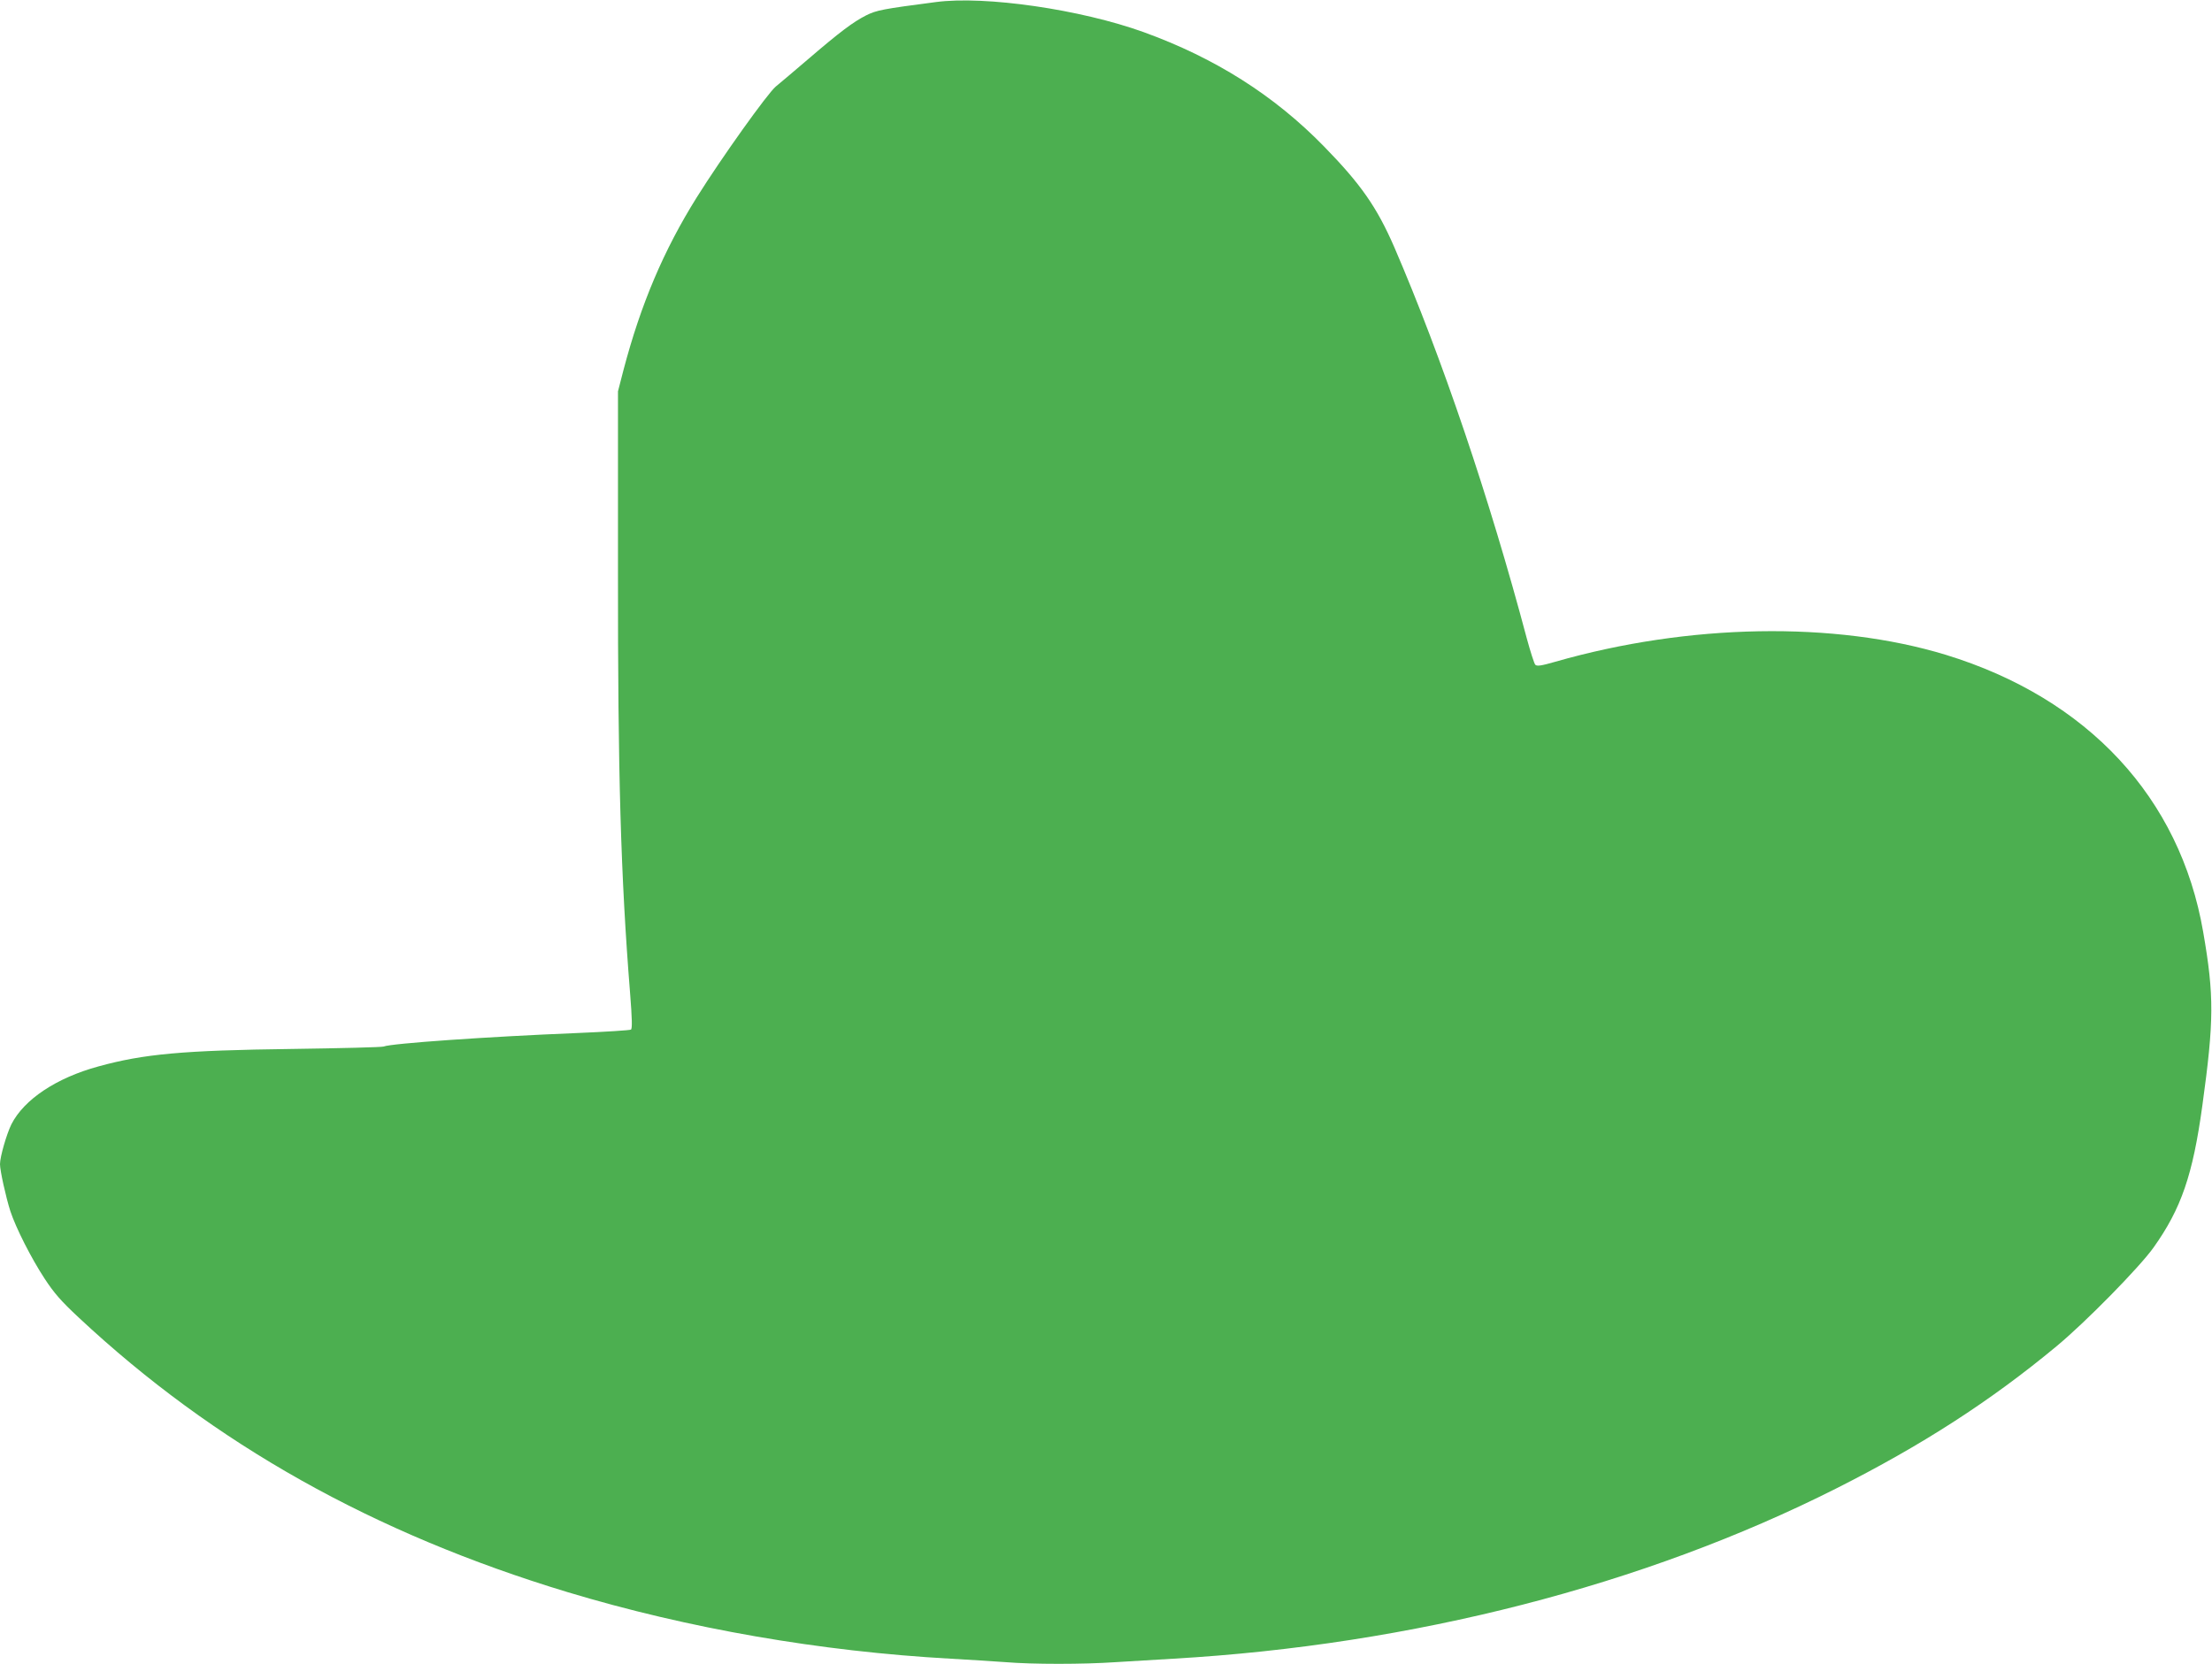
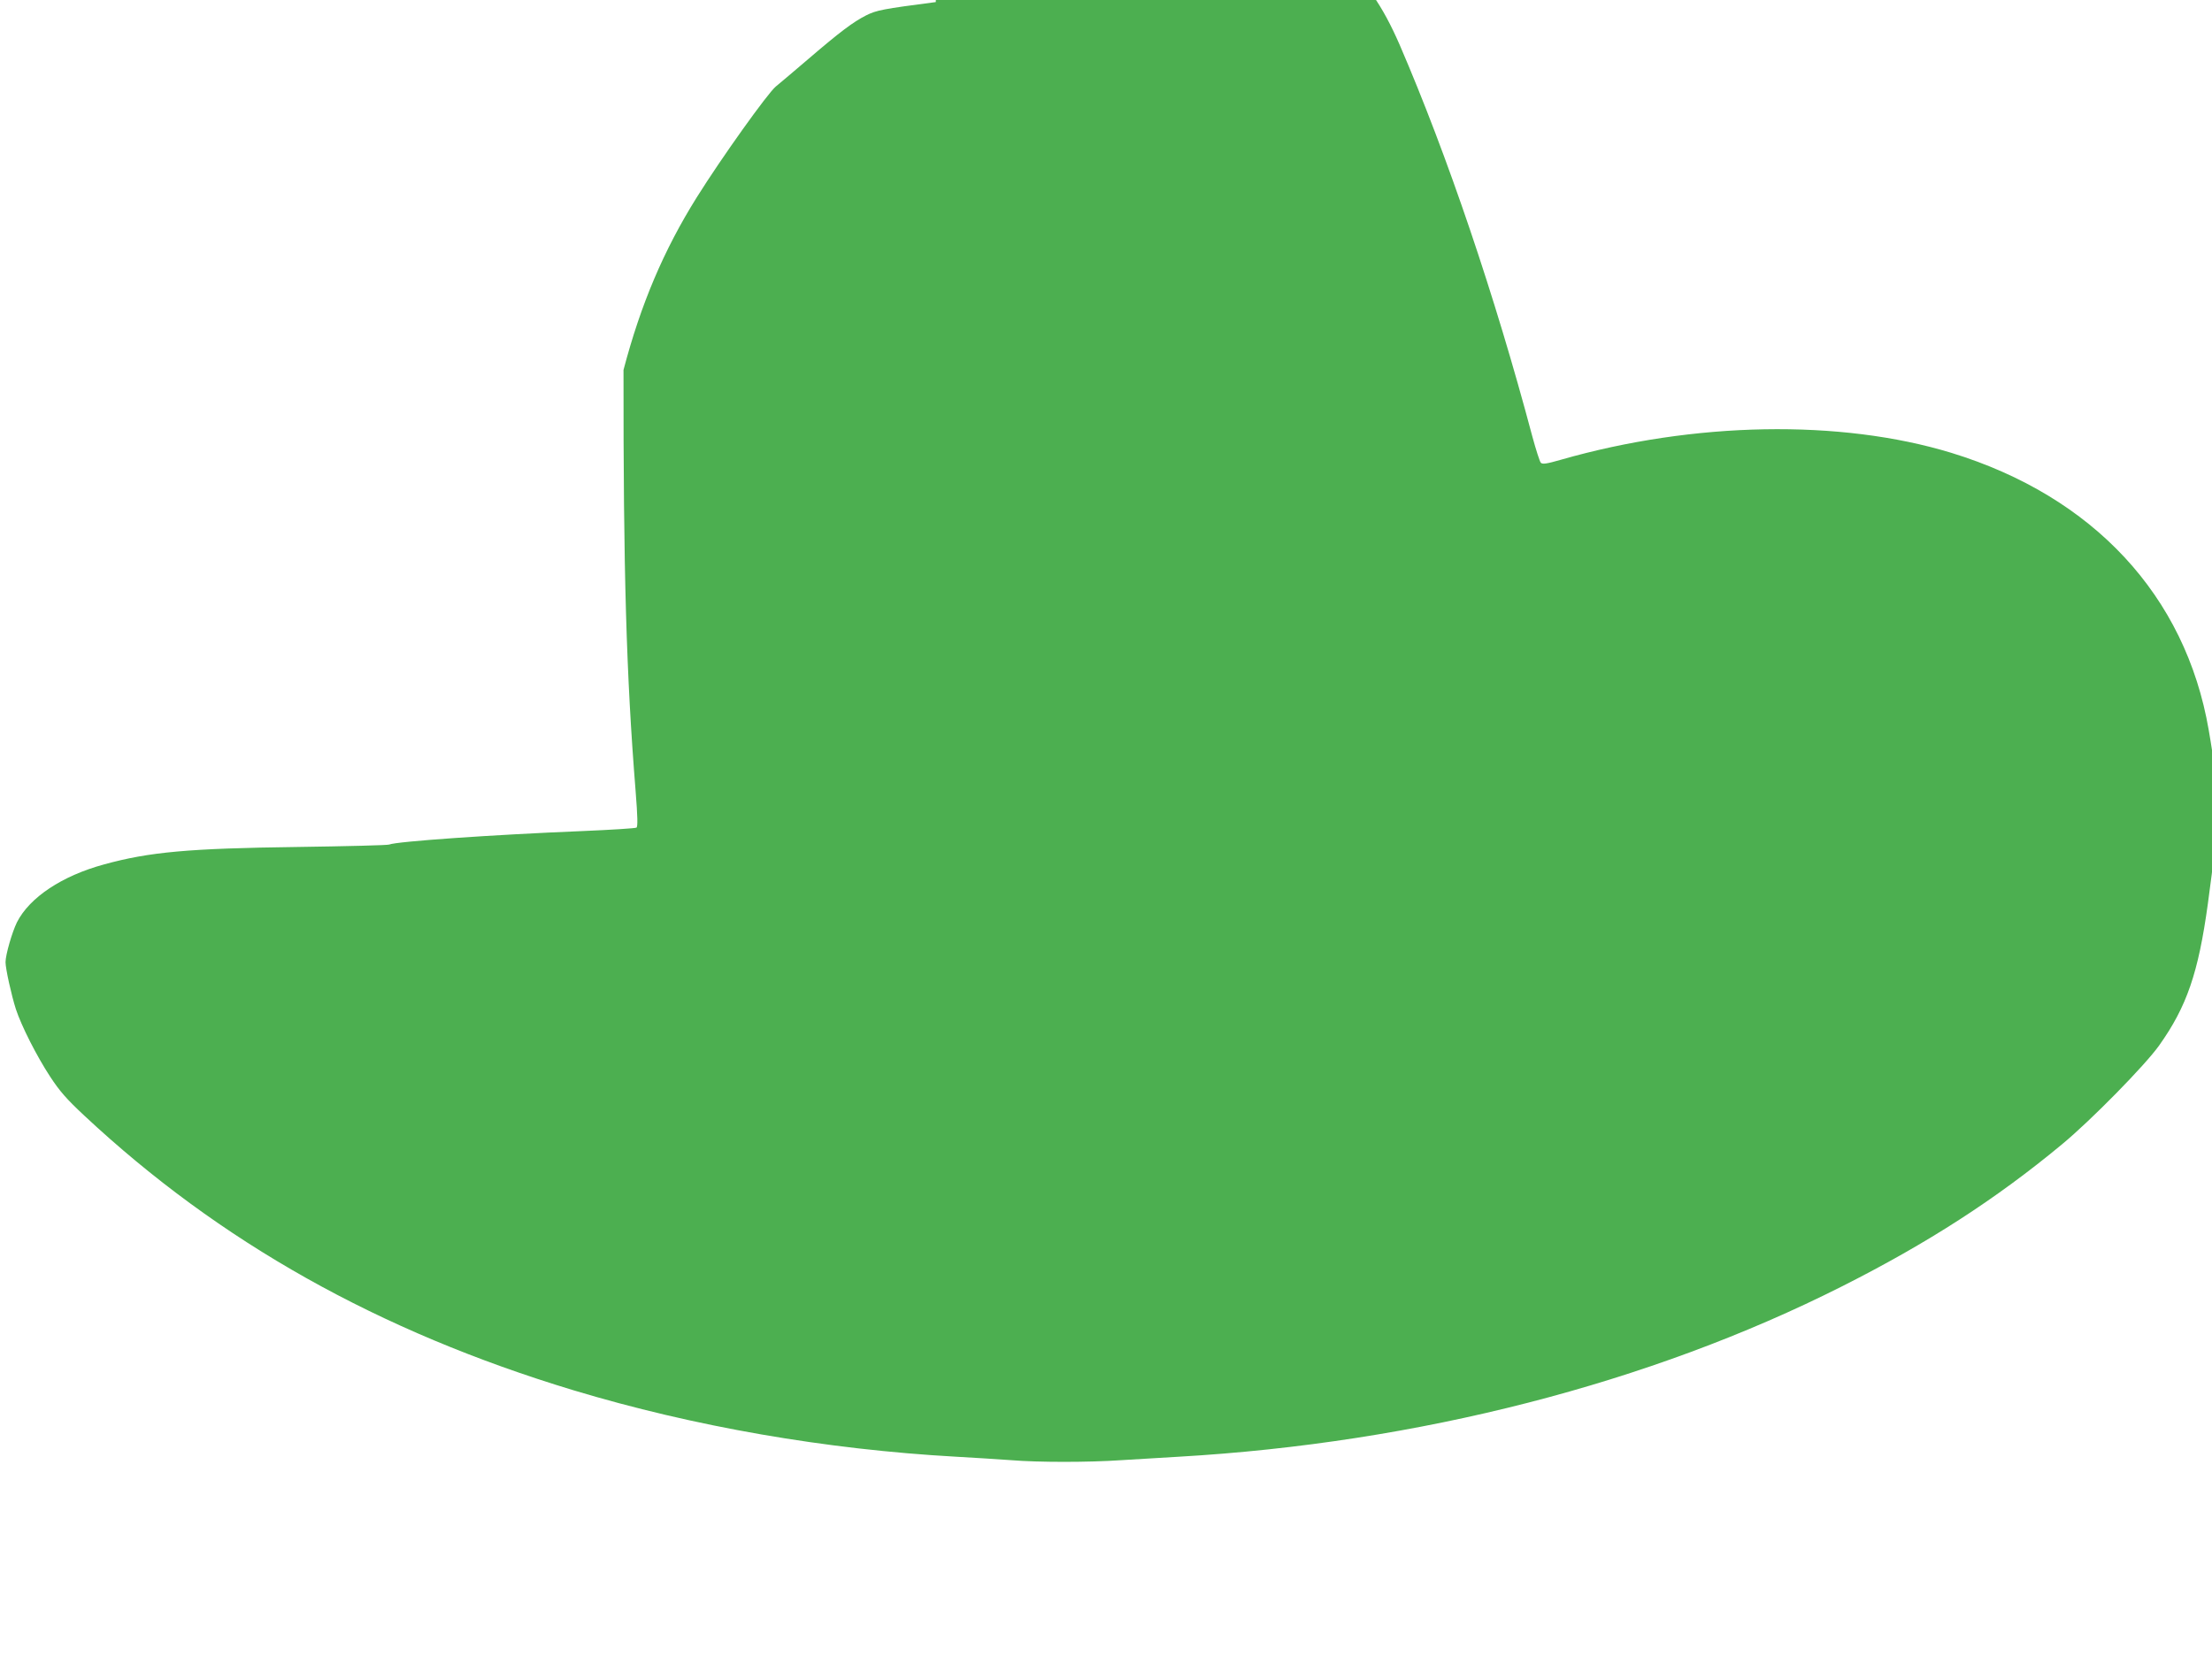
<svg xmlns="http://www.w3.org/2000/svg" version="1.0" width="1280pt" height="963pt" viewBox="0 0 1280 963" preserveAspectRatio="xMidYMid meet">
  <g transform="translate(0,963) scale(0.1,-0.1)" fill="#4caf50" stroke="none">
-     <path d="M5415 9618 c-307 -40 -343 -47 -403 -77 -75 -38 -151 -95 -334 -252 -80 -68 -164 -140 -189 -160 -47 -39 -313 -411 -457 -641 -192 -307 -324 -619 -424 -999 l-32 -124 0 -1045 c-1 -1168 16 -1762 70 -2437 12 -151 13 -207 5 -212 -6 -4 -147 -13 -314 -20 -517 -21 -1075 -60 -1117 -78 -8 -4 -247 -10 -530 -14 -630 -8 -859 -29 -1120 -101 -243 -66 -431 -191 -504 -335 -28 -57 -66 -188 -66 -231 0 -37 34 -191 60 -272 32 -97 120 -271 198 -390 55 -84 95 -130 198 -226 782 -731 1705 -1249 2829 -1589 700 -211 1462 -343 2215 -385 107 -6 250 -15 318 -20 157 -13 450 -13 639 0 82 5 231 14 333 20 1384 80 2725 425 3835 985 496 250 893 506 1275 823 168 139 481 458 562 572 160 225 227 420 282 820 68 493 69 637 5 1006 -134 778 -668 1352 -1489 1604 -643 196 -1489 181 -2260 -40 -83 -24 -107 -27 -116 -17 -6 6 -28 75 -49 152 -216 813 -491 1625 -767 2265 -101 232 -194 365 -407 583 -288 295 -629 511 -1043 661 -363 131 -916 212 -1203 174z" />
+     <path d="M5415 9618 c-307 -40 -343 -47 -403 -77 -75 -38 -151 -95 -334 -252 -80 -68 -164 -140 -189 -160 -47 -39 -313 -411 -457 -641 -192 -307 -324 -619 -424 -999 c-1 -1168 16 -1762 70 -2437 12 -151 13 -207 5 -212 -6 -4 -147 -13 -314 -20 -517 -21 -1075 -60 -1117 -78 -8 -4 -247 -10 -530 -14 -630 -8 -859 -29 -1120 -101 -243 -66 -431 -191 -504 -335 -28 -57 -66 -188 -66 -231 0 -37 34 -191 60 -272 32 -97 120 -271 198 -390 55 -84 95 -130 198 -226 782 -731 1705 -1249 2829 -1589 700 -211 1462 -343 2215 -385 107 -6 250 -15 318 -20 157 -13 450 -13 639 0 82 5 231 14 333 20 1384 80 2725 425 3835 985 496 250 893 506 1275 823 168 139 481 458 562 572 160 225 227 420 282 820 68 493 69 637 5 1006 -134 778 -668 1352 -1489 1604 -643 196 -1489 181 -2260 -40 -83 -24 -107 -27 -116 -17 -6 6 -28 75 -49 152 -216 813 -491 1625 -767 2265 -101 232 -194 365 -407 583 -288 295 -629 511 -1043 661 -363 131 -916 212 -1203 174z" />
  </g>
</svg>